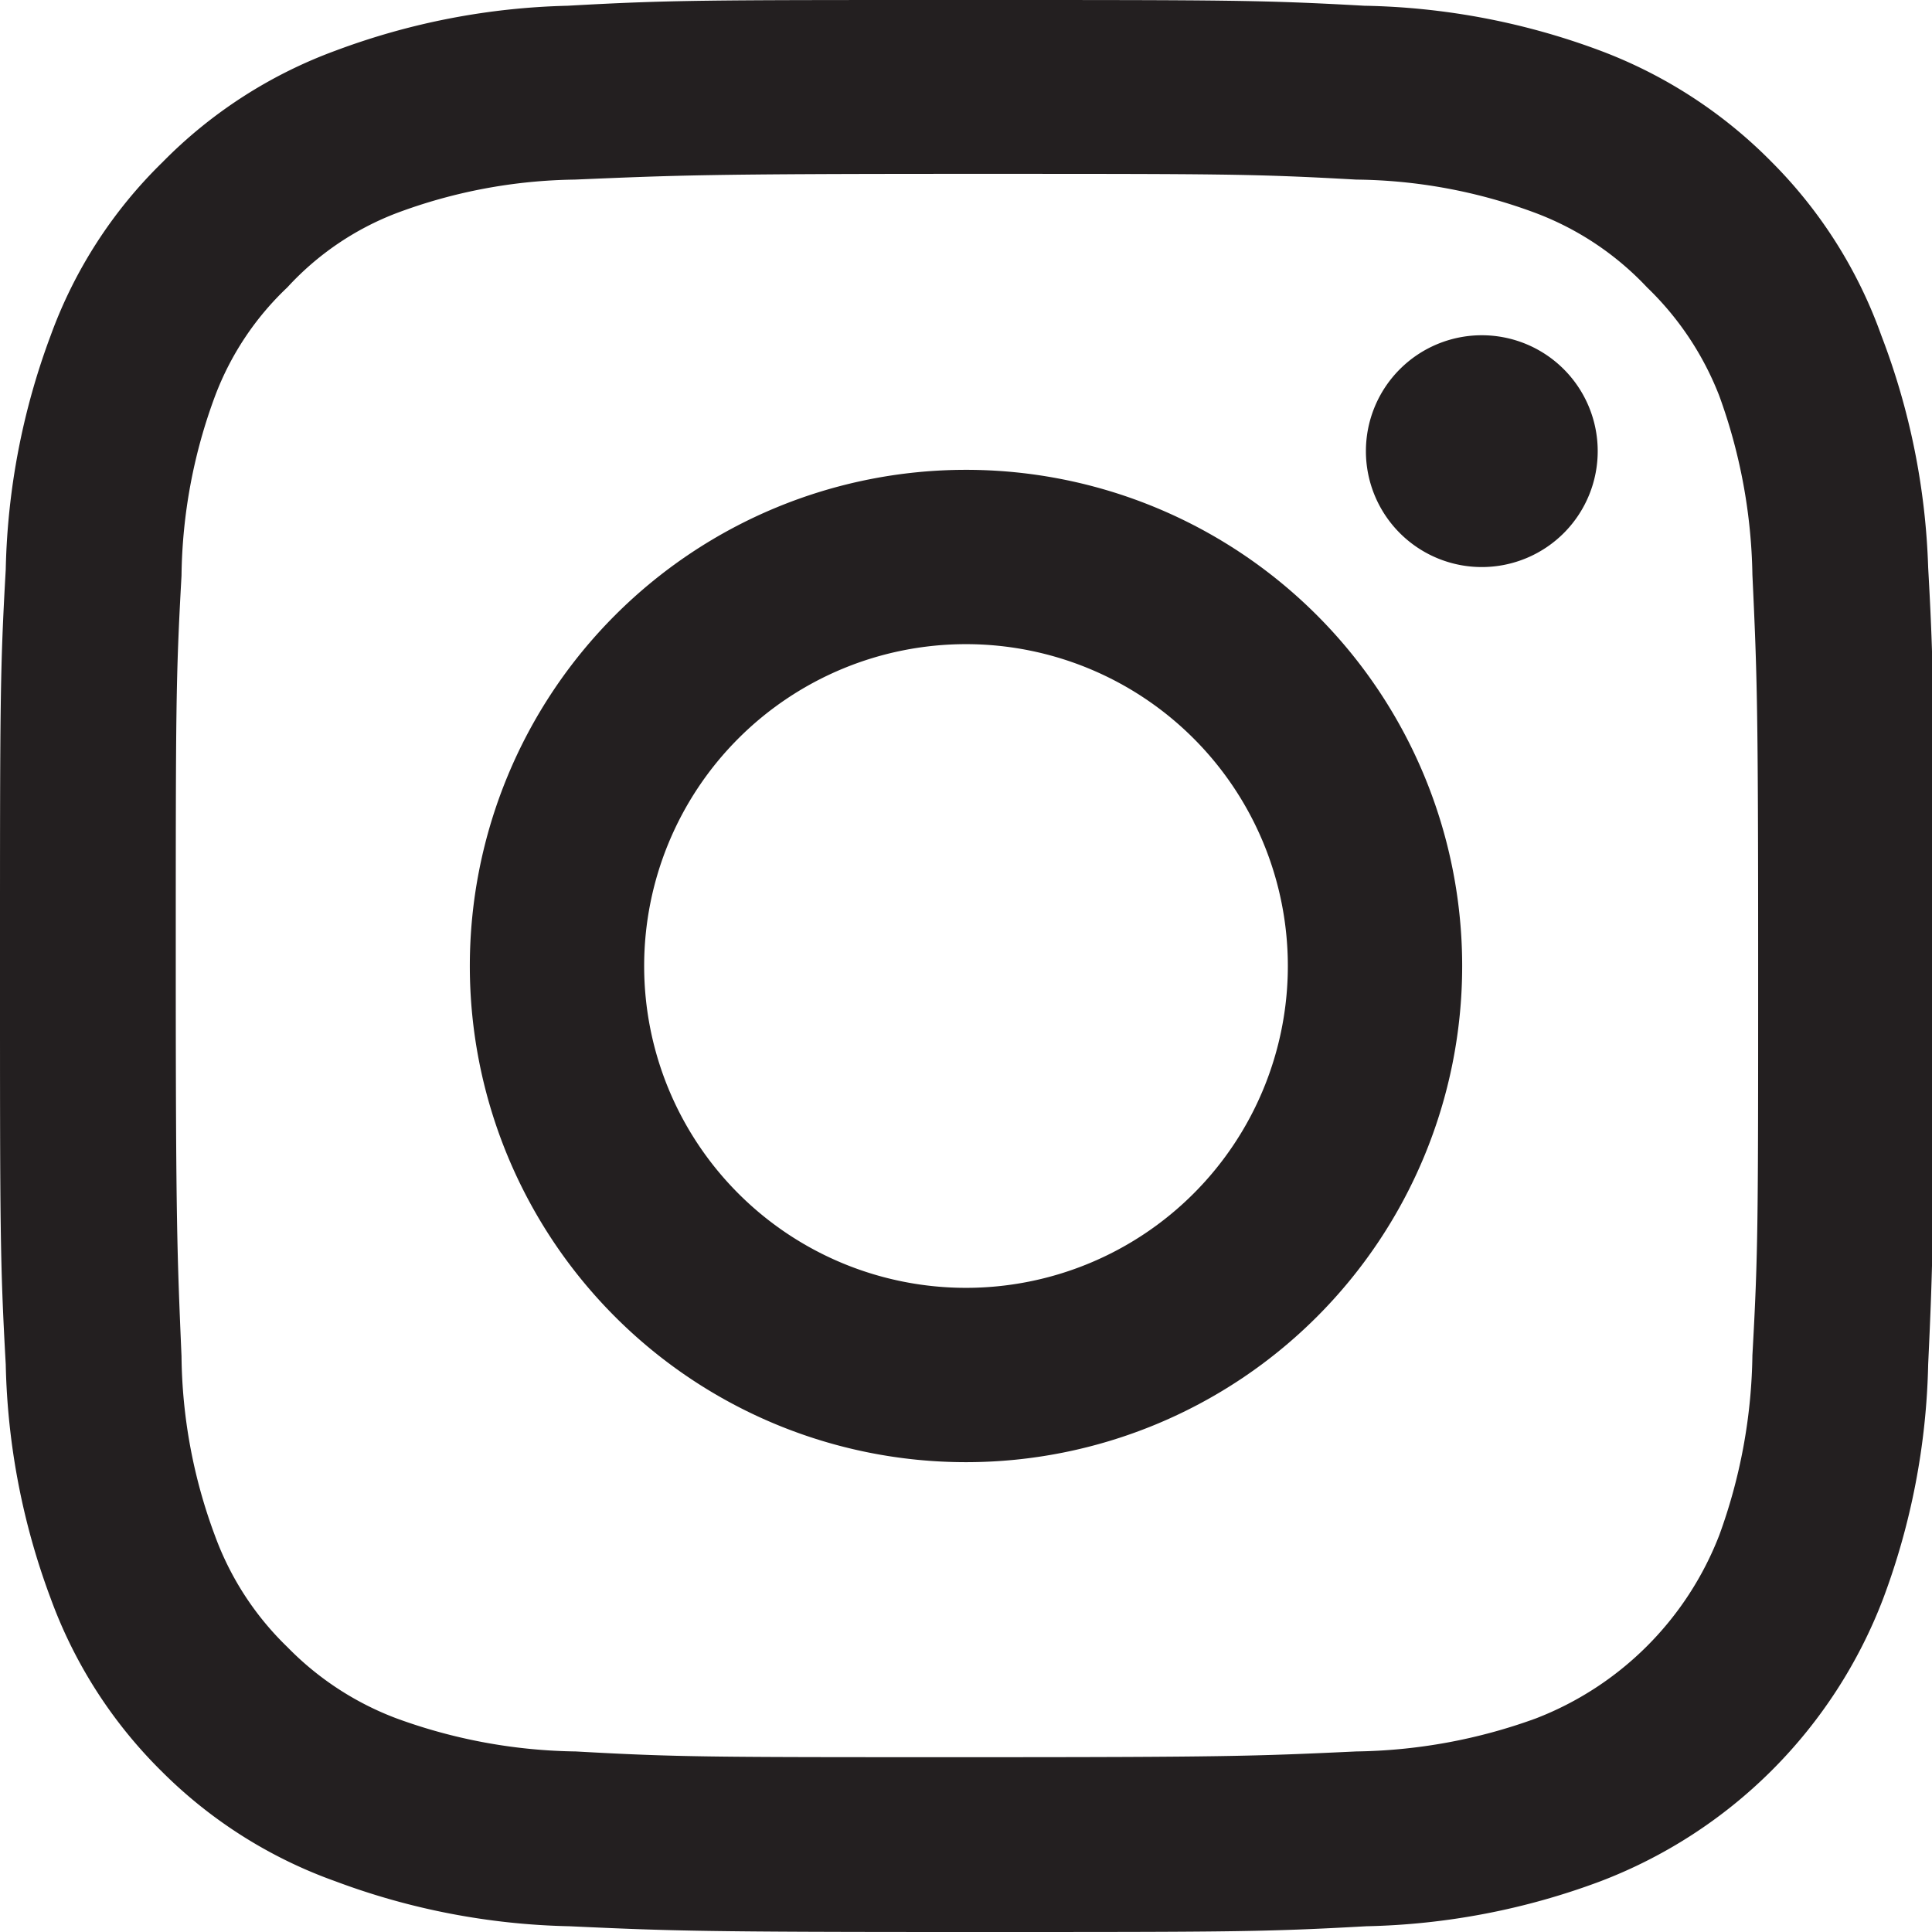
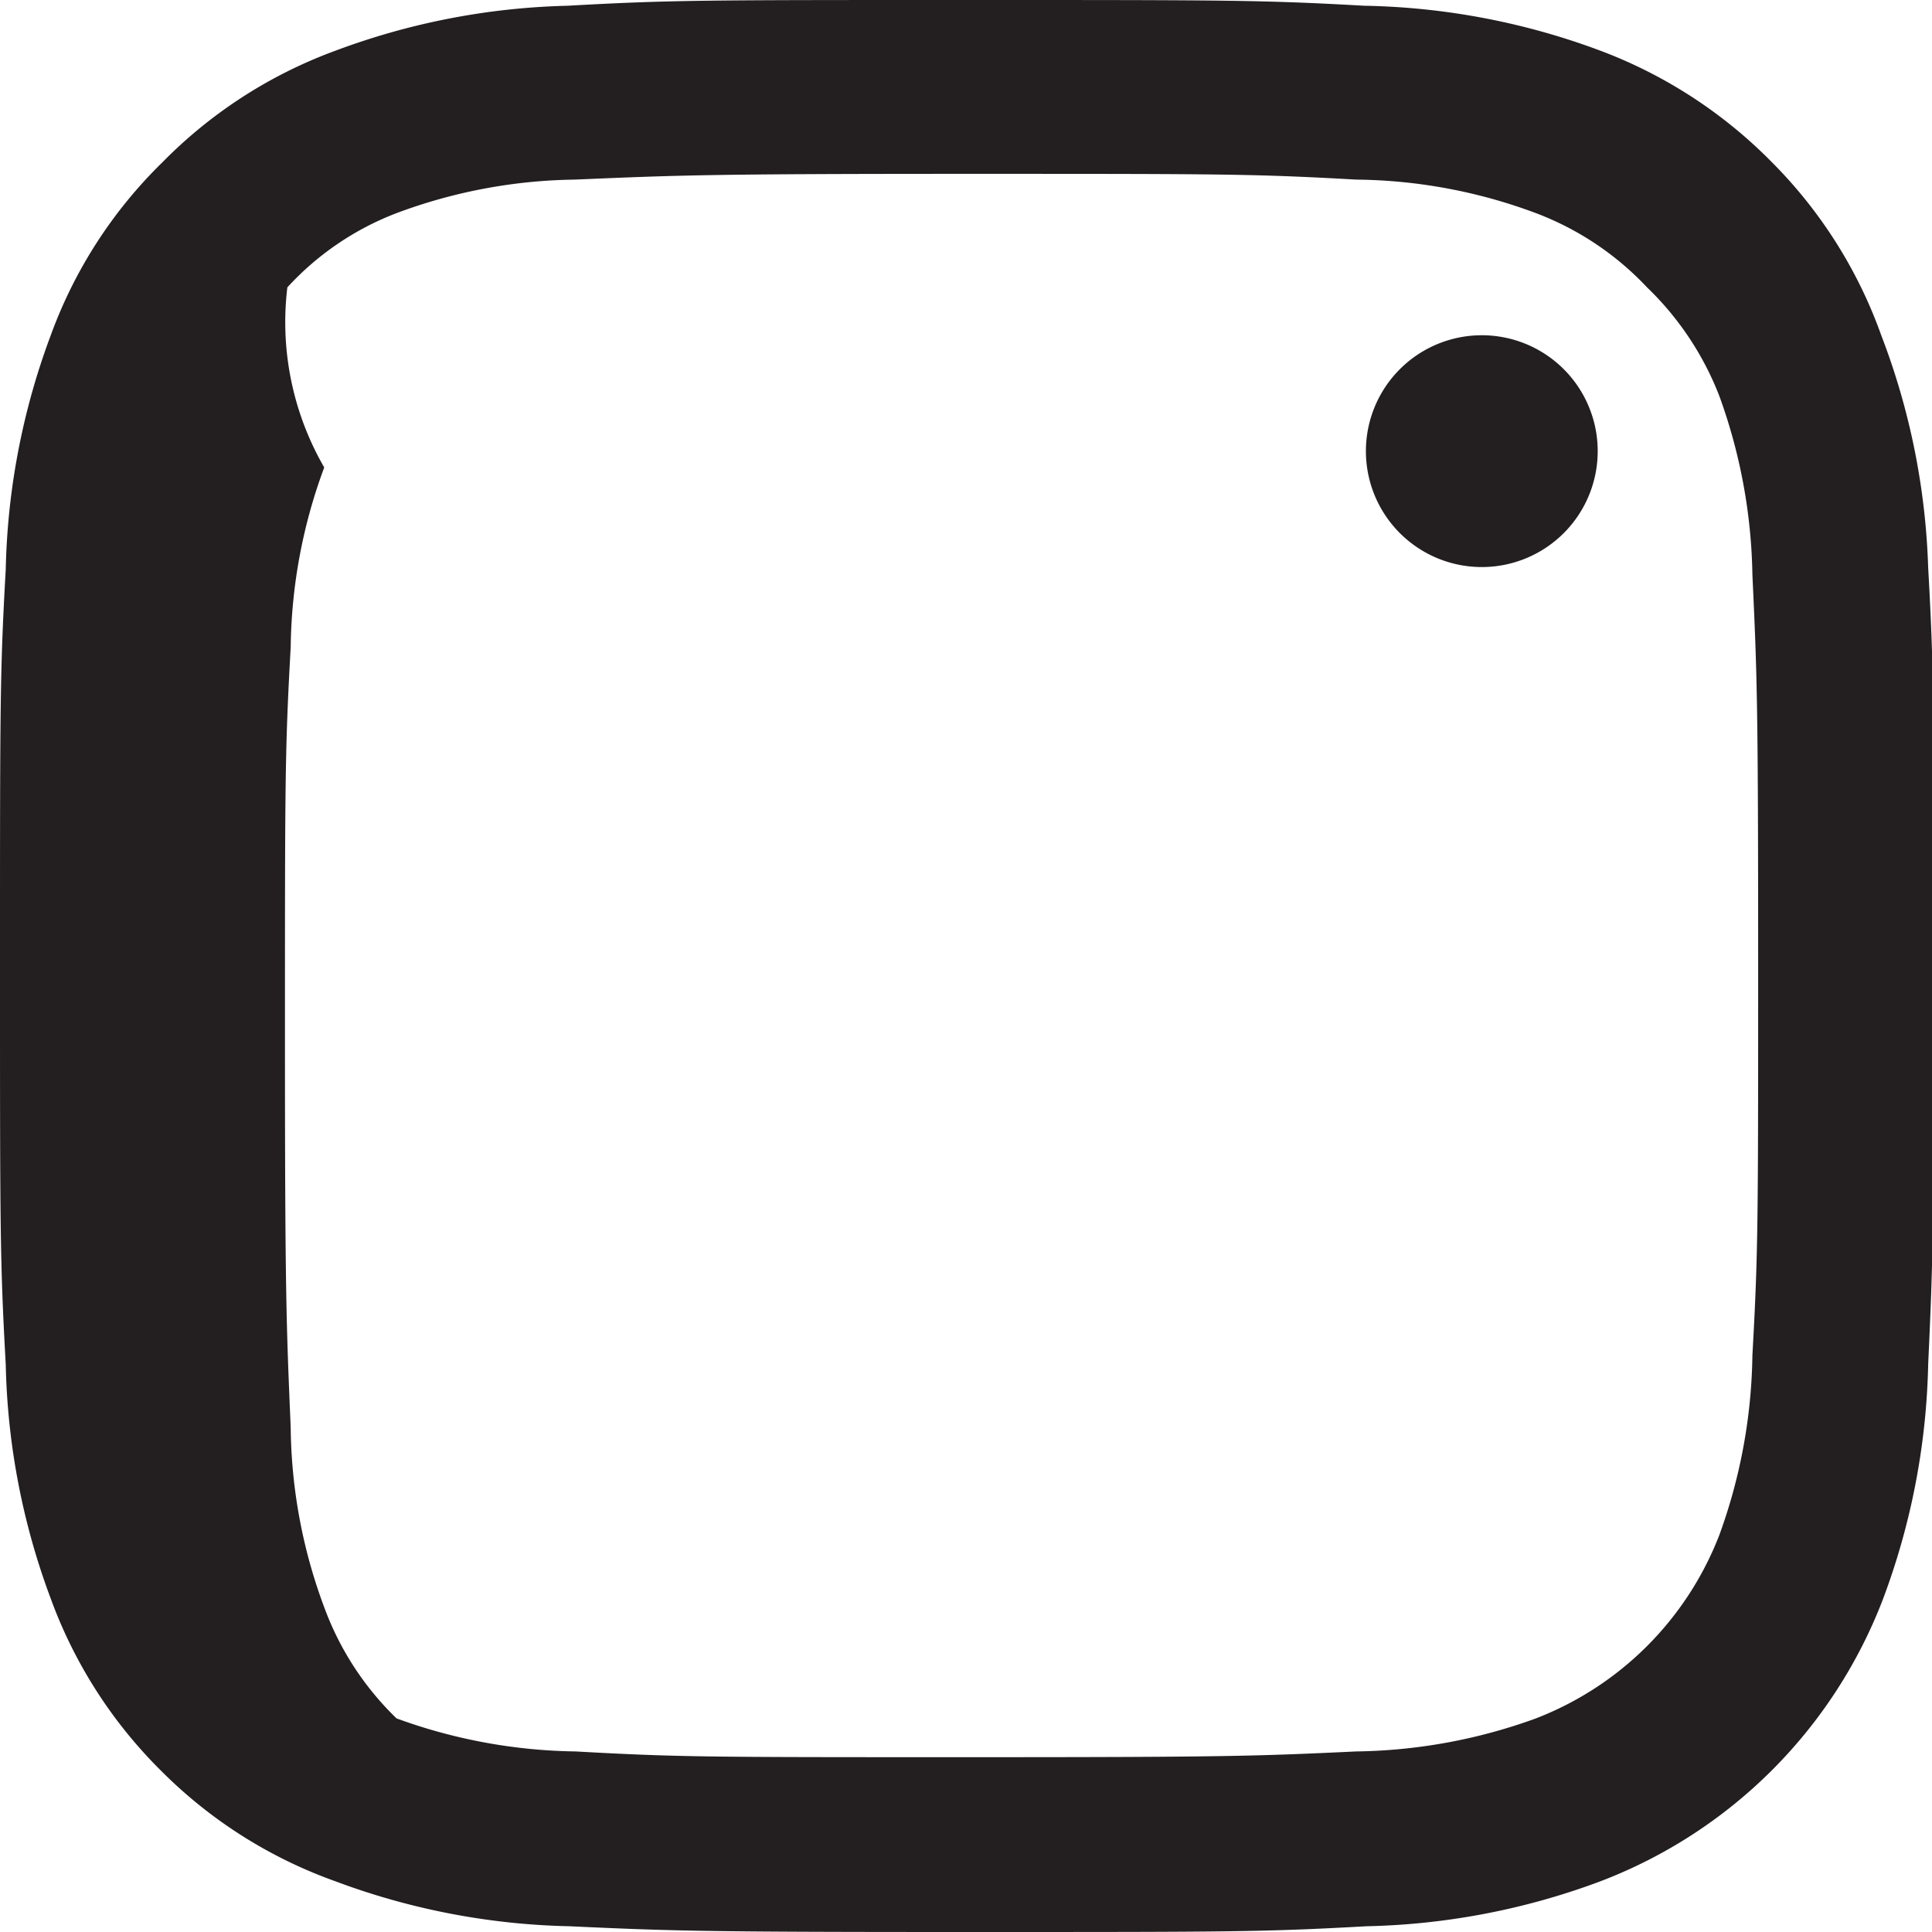
<svg xmlns="http://www.w3.org/2000/svg" viewBox="0 0 40.34 40.34">
  <defs>
    <style>.cls-1{fill:#231f20;}</style>
  </defs>
  <title>Asset 3</title>
  <g id="Layer_2" data-name="Layer 2">
    <g id="Layer_1-2" data-name="Layer 1">
-       <path class="cls-1" d="M20.17,3.63c5.39,0,6,0,8.15.12a11,11,0,0,1,3.75.7A6.18,6.18,0,0,1,34.39,6,6.31,6.31,0,0,1,35.9,8.27,11.44,11.44,0,0,1,36.59,12c.1,2.13.12,2.77.12,8.15s0,6-.12,8.15a11.38,11.38,0,0,1-.69,3.75,6.69,6.69,0,0,1-3.83,3.83,11.38,11.38,0,0,1-3.75.69c-2.12.1-2.76.12-8.15.12s-6,0-8.15-.12a11.3,11.3,0,0,1-3.74-.69A6.26,6.26,0,0,1,6,34.39a6.18,6.18,0,0,1-1.51-2.32,11,11,0,0,1-.7-3.75c-.09-2.12-.12-2.76-.12-8.15s0-6,.12-8.15a11.1,11.1,0,0,1,.7-3.75A6.06,6.06,0,0,1,6,6,6,6,0,0,1,8.28,4.45,11,11,0,0,1,12,3.75c2.13-.09,2.77-.12,8.15-.12m0-3.63C14.69,0,14,0,11.85.12A14.8,14.8,0,0,0,7,1.06,9.79,9.79,0,0,0,3.39,3.39,9.67,9.67,0,0,0,1.06,7a14.8,14.8,0,0,0-.94,4.89C0,14,0,14.69,0,20.17s0,6.17.12,8.32a14.8,14.8,0,0,0,.94,4.89A9.78,9.78,0,0,0,3.39,37,9.76,9.76,0,0,0,7,39.28a14.8,14.8,0,0,0,4.89.94c2.16.1,2.84.12,8.32.12s6.17,0,8.32-.12a14.8,14.8,0,0,0,4.89-.94,10.21,10.21,0,0,0,5.9-5.9,14.8,14.8,0,0,0,.94-4.89c.1-2.15.12-2.84.12-8.32s0-6.17-.12-8.32A14.8,14.8,0,0,0,39.28,7,9.76,9.76,0,0,0,37,3.39a9.91,9.91,0,0,0-3.58-2.33A14.8,14.8,0,0,0,28.49.12C26.34,0,25.65,0,20.17,0Z" />
-       <path class="cls-1" d="M20.17,9.81A10.36,10.36,0,1,0,30.53,20.17,10.36,10.36,0,0,0,20.17,9.81Zm0,17.08a6.72,6.72,0,1,1,6.72-6.72A6.72,6.72,0,0,1,20.17,26.89Z" />
+       <path class="cls-1" d="M20.17,3.63c5.39,0,6,0,8.15.12a11,11,0,0,1,3.75.7A6.18,6.18,0,0,1,34.39,6,6.31,6.31,0,0,1,35.9,8.27,11.44,11.44,0,0,1,36.59,12c.1,2.13.12,2.77.12,8.15s0,6-.12,8.15a11.38,11.38,0,0,1-.69,3.75,6.69,6.69,0,0,1-3.83,3.83,11.38,11.38,0,0,1-3.75.69c-2.12.1-2.76.12-8.15.12s-6,0-8.15-.12a11.3,11.3,0,0,1-3.74-.69a6.18,6.18,0,0,1-1.51-2.32,11,11,0,0,1-.7-3.75c-.09-2.12-.12-2.76-.12-8.15s0-6,.12-8.15a11.1,11.1,0,0,1,.7-3.75A6.06,6.06,0,0,1,6,6,6,6,0,0,1,8.28,4.45,11,11,0,0,1,12,3.75c2.13-.09,2.77-.12,8.15-.12m0-3.63C14.69,0,14,0,11.85.12A14.8,14.8,0,0,0,7,1.06,9.79,9.79,0,0,0,3.39,3.39,9.67,9.67,0,0,0,1.06,7a14.8,14.8,0,0,0-.94,4.89C0,14,0,14.69,0,20.17s0,6.17.12,8.32a14.8,14.8,0,0,0,.94,4.89A9.78,9.78,0,0,0,3.39,37,9.76,9.76,0,0,0,7,39.28a14.8,14.8,0,0,0,4.89.94c2.16.1,2.84.12,8.32.12s6.17,0,8.32-.12a14.8,14.8,0,0,0,4.89-.94,10.21,10.21,0,0,0,5.9-5.9,14.8,14.8,0,0,0,.94-4.89c.1-2.15.12-2.84.12-8.32s0-6.17-.12-8.32A14.8,14.8,0,0,0,39.28,7,9.76,9.76,0,0,0,37,3.39a9.91,9.91,0,0,0-3.58-2.33A14.8,14.8,0,0,0,28.49.12C26.34,0,25.65,0,20.17,0Z" />
      <path class="cls-1" d="M33.36,9.4A2.42,2.42,0,1,1,30.94,7,2.42,2.42,0,0,1,33.36,9.4Z" />
    </g>
  </g>
</svg>